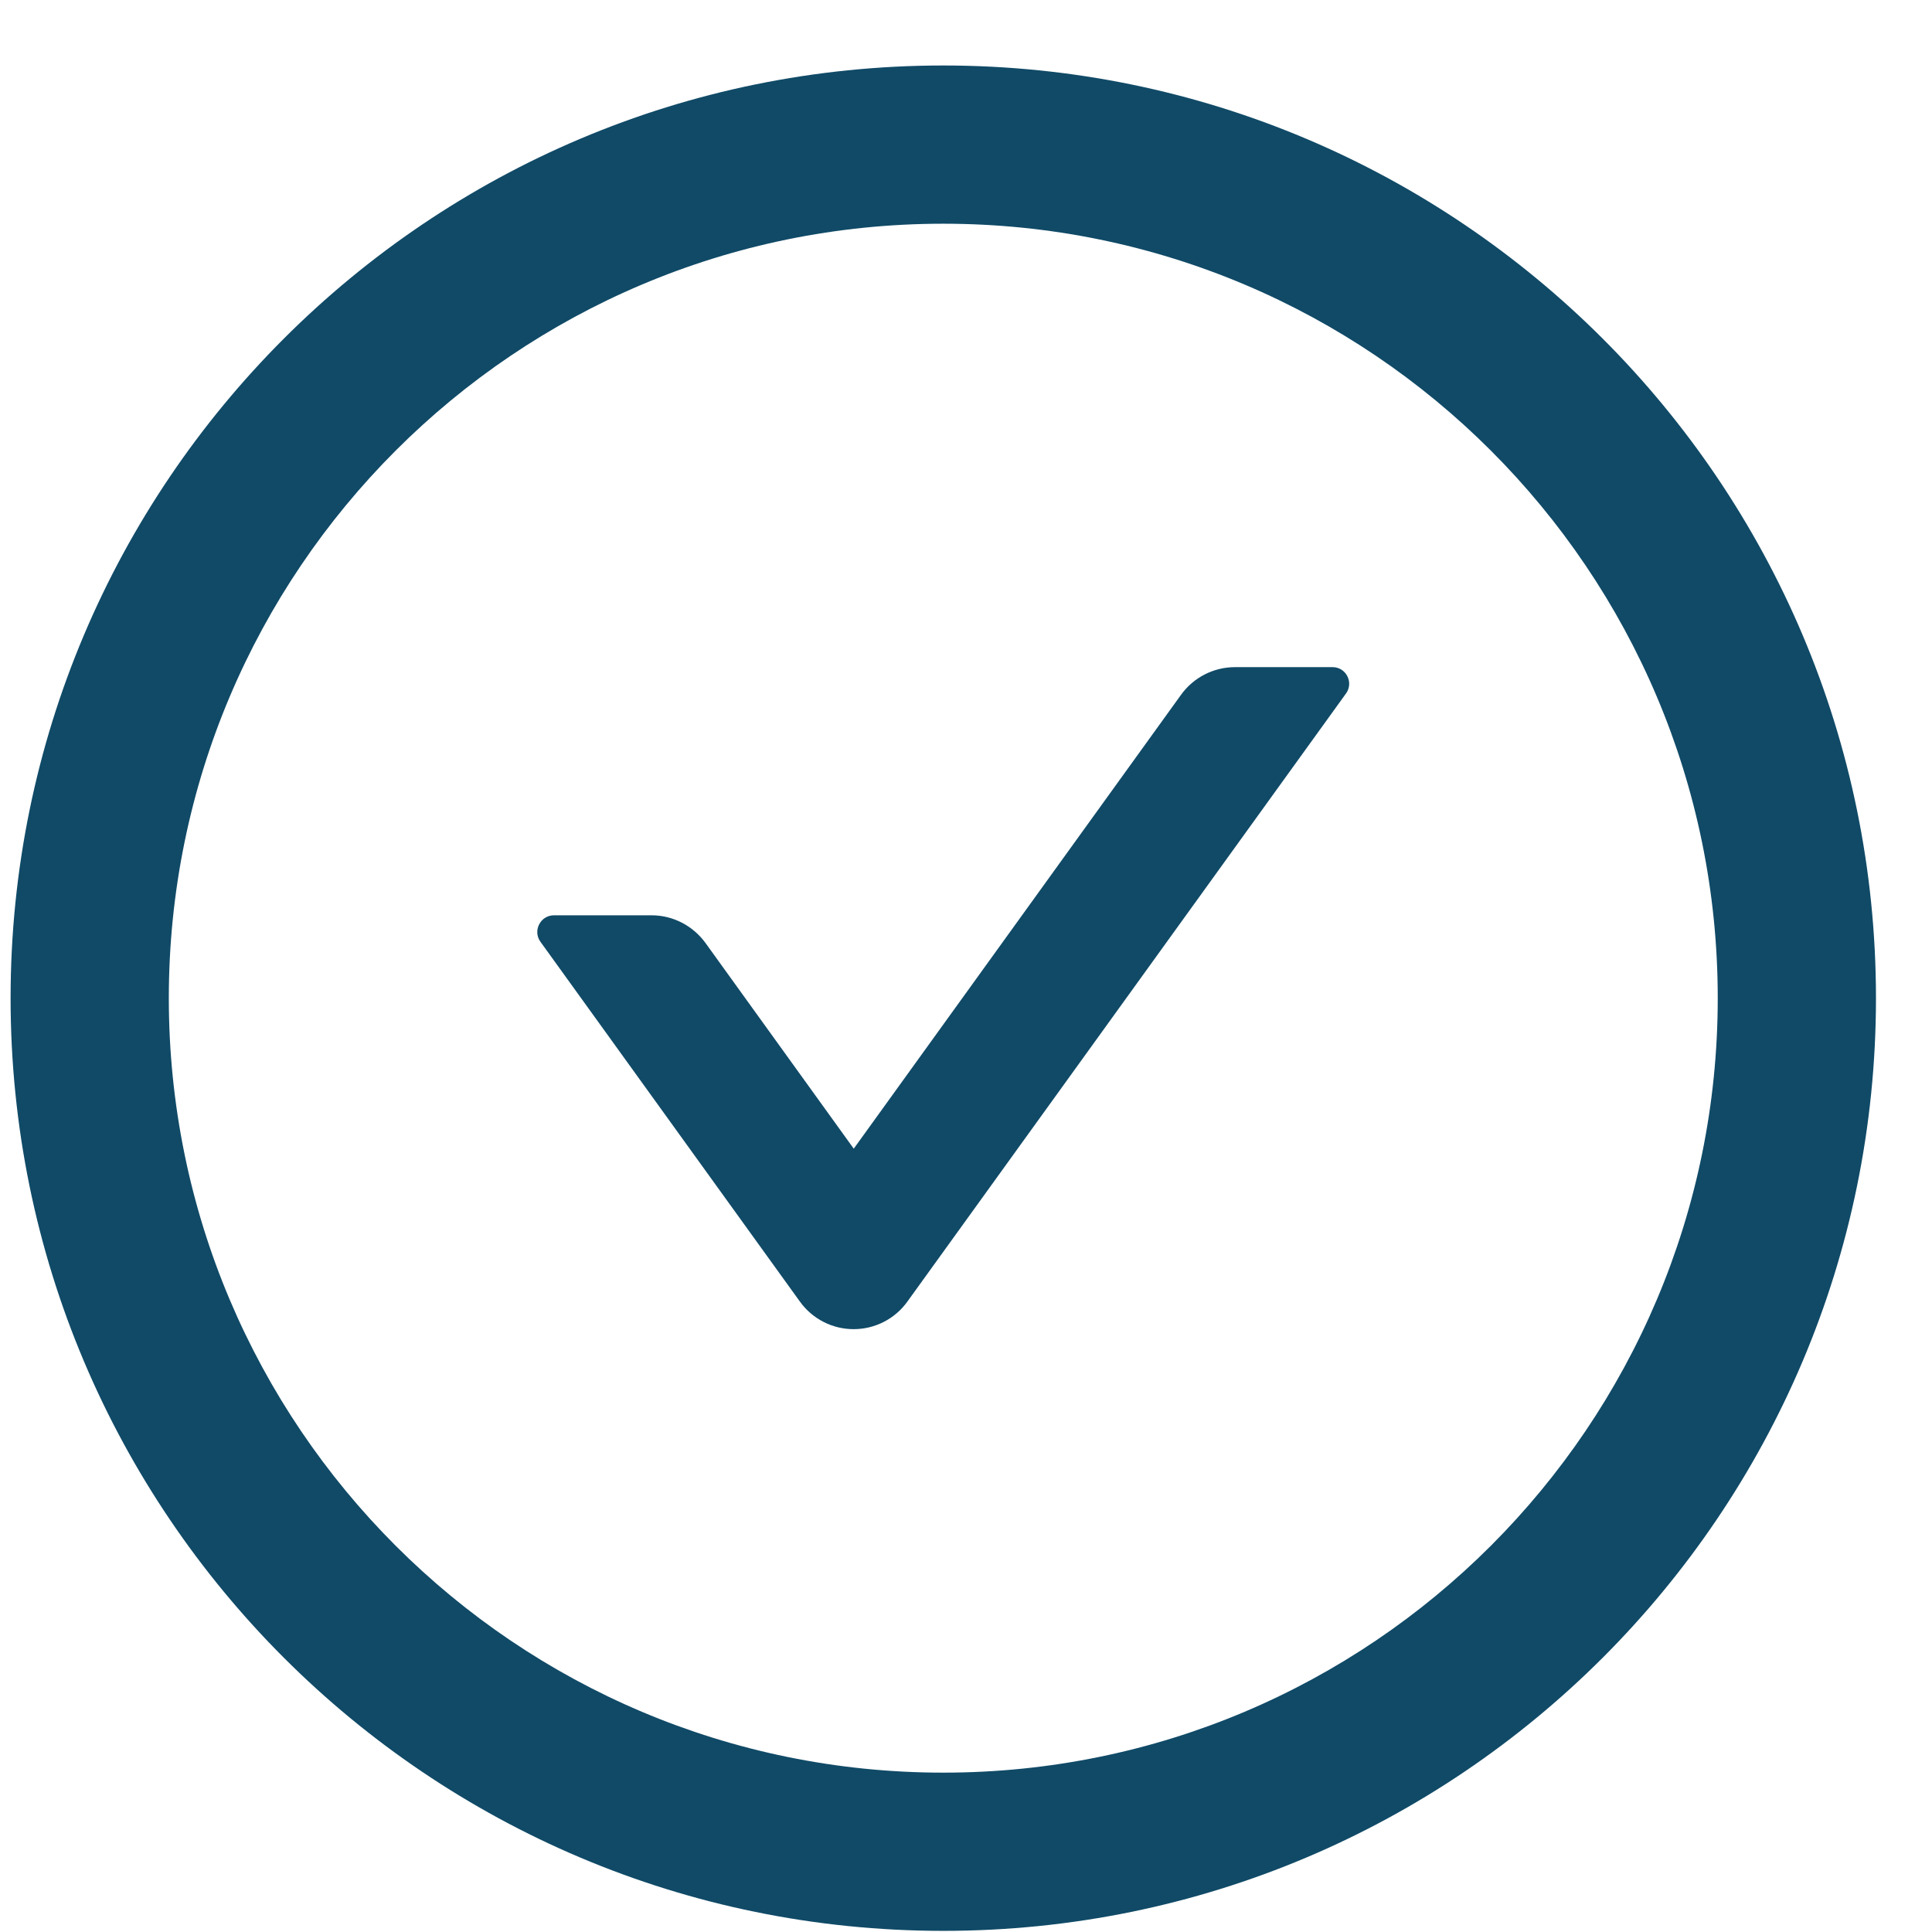
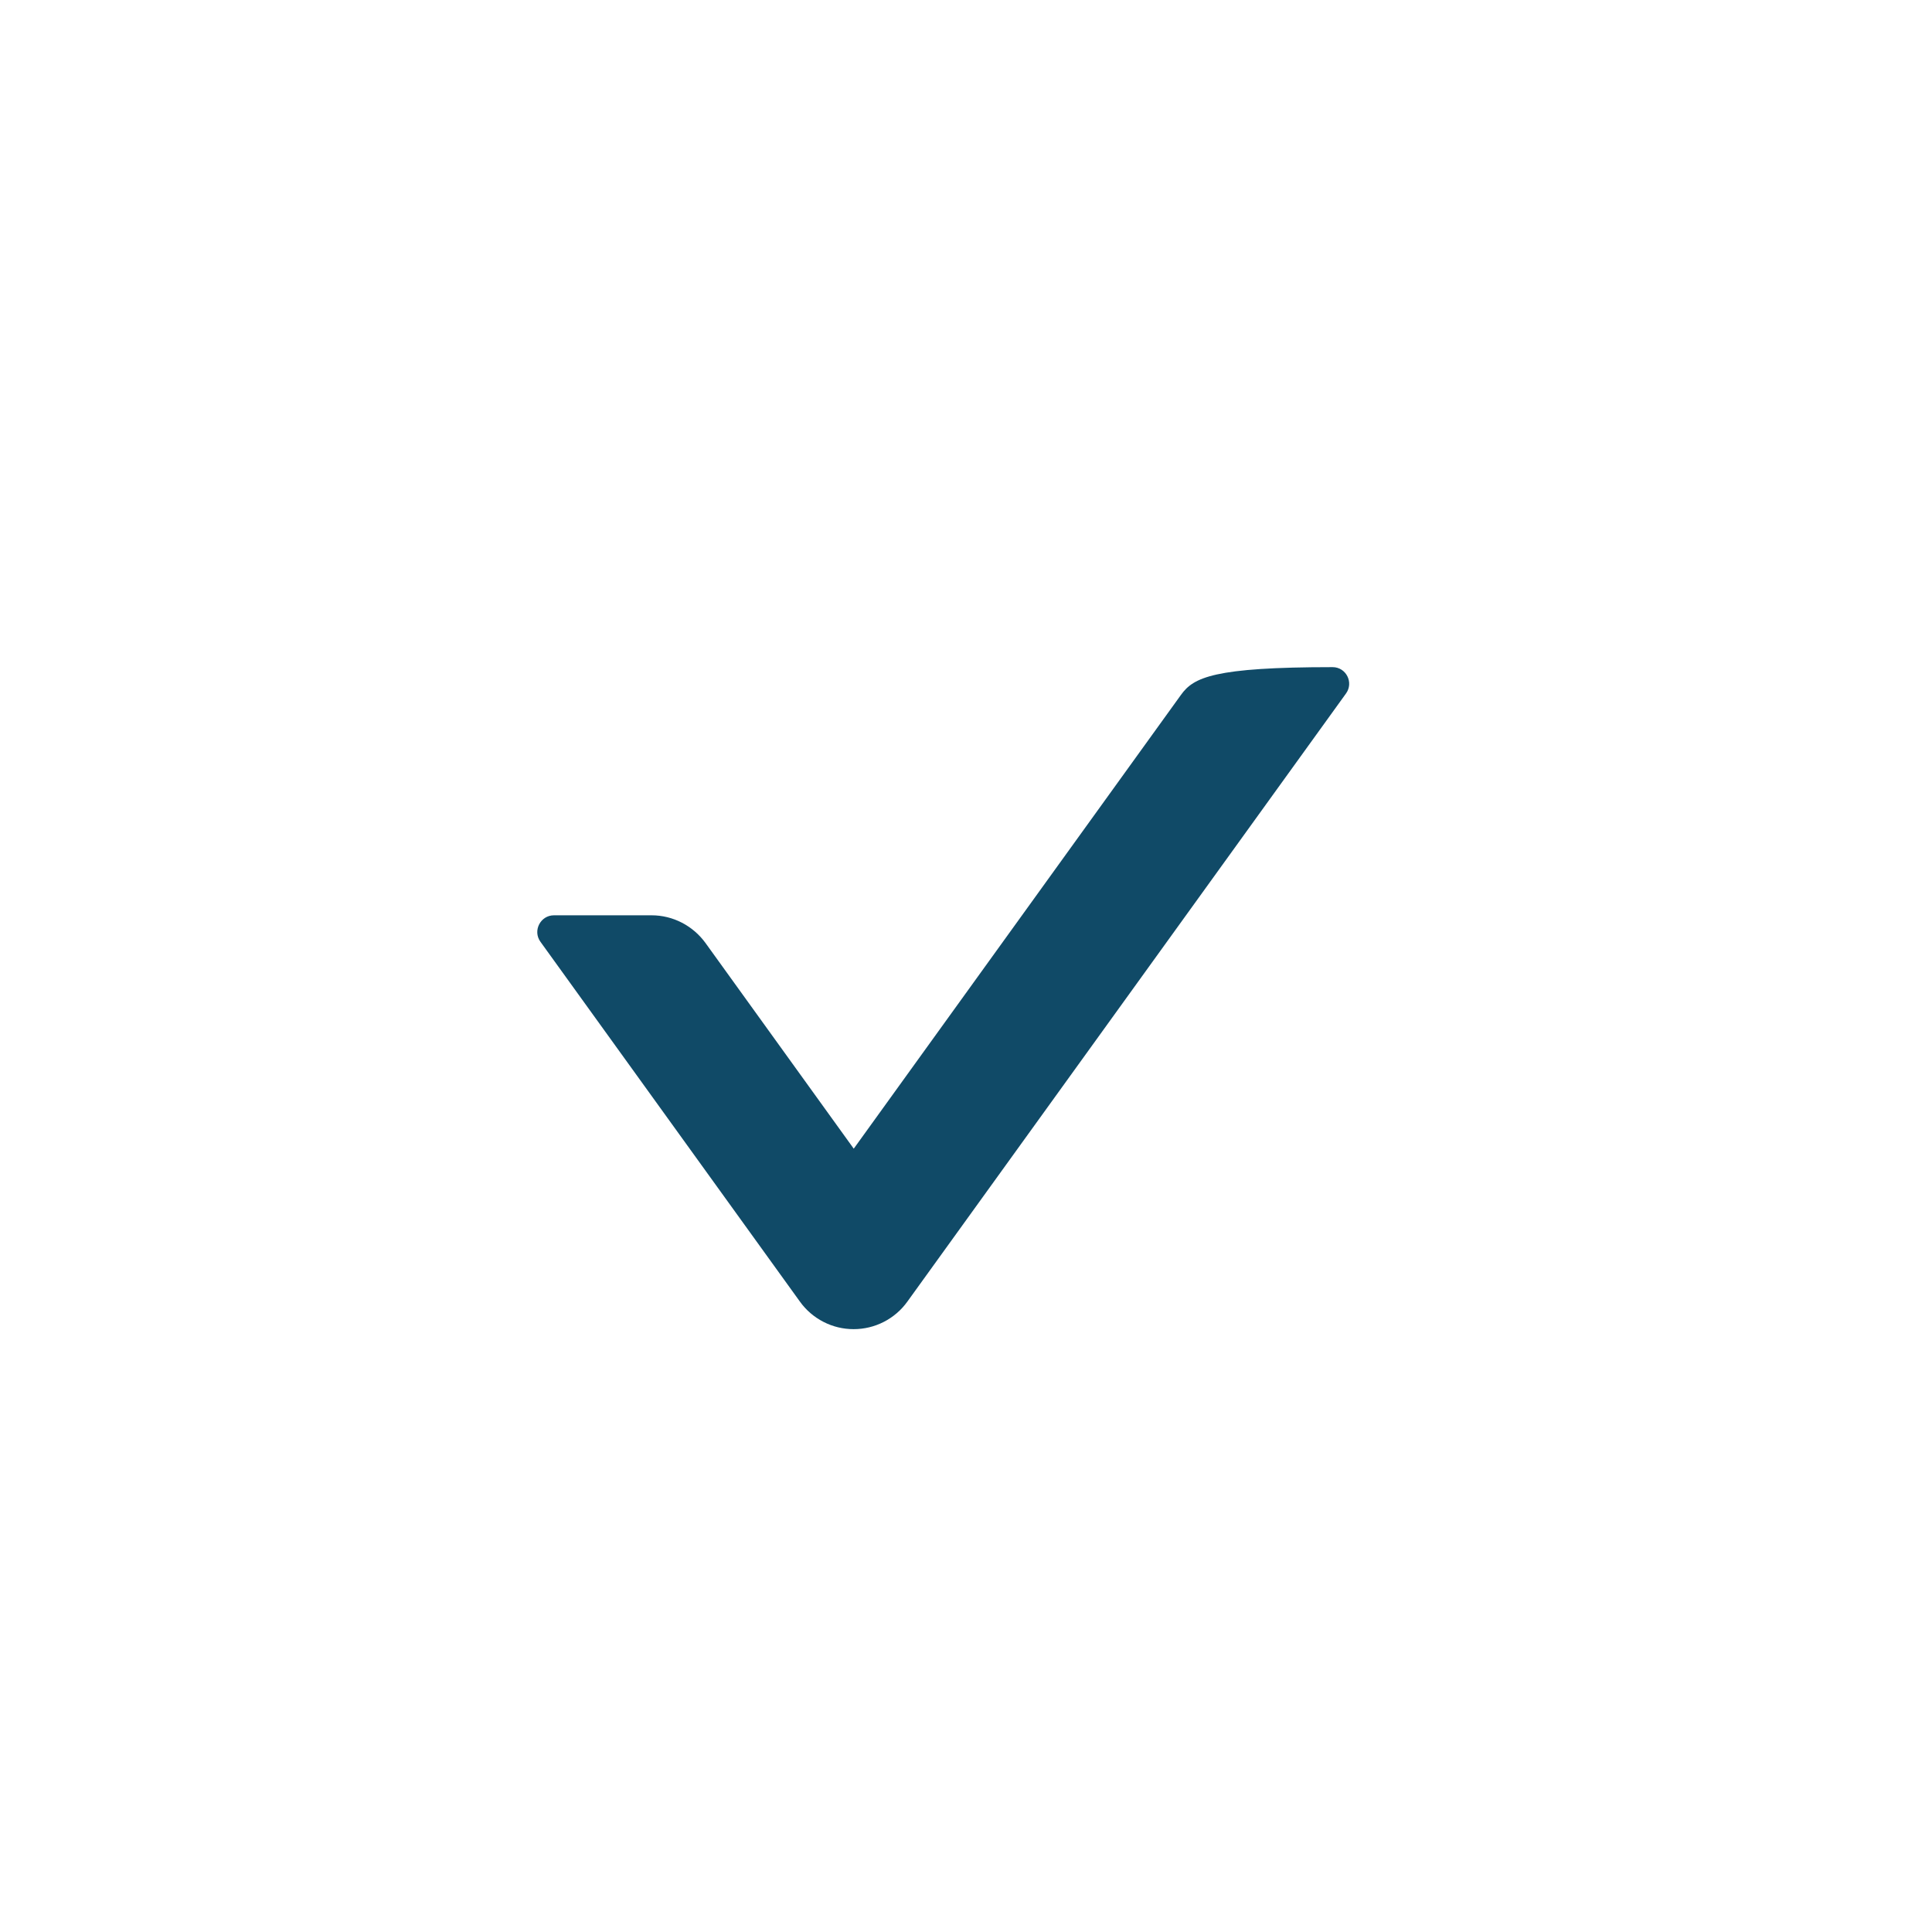
<svg xmlns="http://www.w3.org/2000/svg" width="29" height="29" viewBox="0 0 29 29" fill="none">
-   <path d="M20.003 10.014H18.537C18.218 10.014 17.915 10.168 17.727 10.43L12.815 17.242L10.59 14.155C10.402 13.896 10.102 13.739 9.781 13.739H8.315C8.112 13.739 7.993 13.971 8.112 14.136L12.006 19.536C12.098 19.665 12.219 19.769 12.359 19.841C12.5 19.914 12.655 19.951 12.813 19.951C12.971 19.951 13.127 19.914 13.268 19.841C13.408 19.769 13.529 19.665 13.621 19.536L20.203 10.411C20.324 10.246 20.206 10.014 20.003 10.014Z" fill="#104A67" />
-   <path d="M14.159 0.983C6.427 0.983 0.159 7.252 0.159 14.983C0.159 22.714 6.427 28.983 14.159 28.983C21.89 28.983 28.159 22.714 28.159 14.983C28.159 7.252 21.89 0.983 14.159 0.983ZM14.159 26.608C7.74 26.608 2.534 21.402 2.534 14.983C2.534 8.564 7.74 3.358 14.159 3.358C20.577 3.358 25.784 8.564 25.784 14.983C25.784 21.402 20.577 26.608 14.159 26.608Z" fill="#104A67" />
+   <path d="M20.003 10.014C18.218 10.014 17.915 10.168 17.727 10.43L12.815 17.242L10.59 14.155C10.402 13.896 10.102 13.739 9.781 13.739H8.315C8.112 13.739 7.993 13.971 8.112 14.136L12.006 19.536C12.098 19.665 12.219 19.769 12.359 19.841C12.5 19.914 12.655 19.951 12.813 19.951C12.971 19.951 13.127 19.914 13.268 19.841C13.408 19.769 13.529 19.665 13.621 19.536L20.203 10.411C20.324 10.246 20.206 10.014 20.003 10.014Z" fill="#104A67" />
</svg>